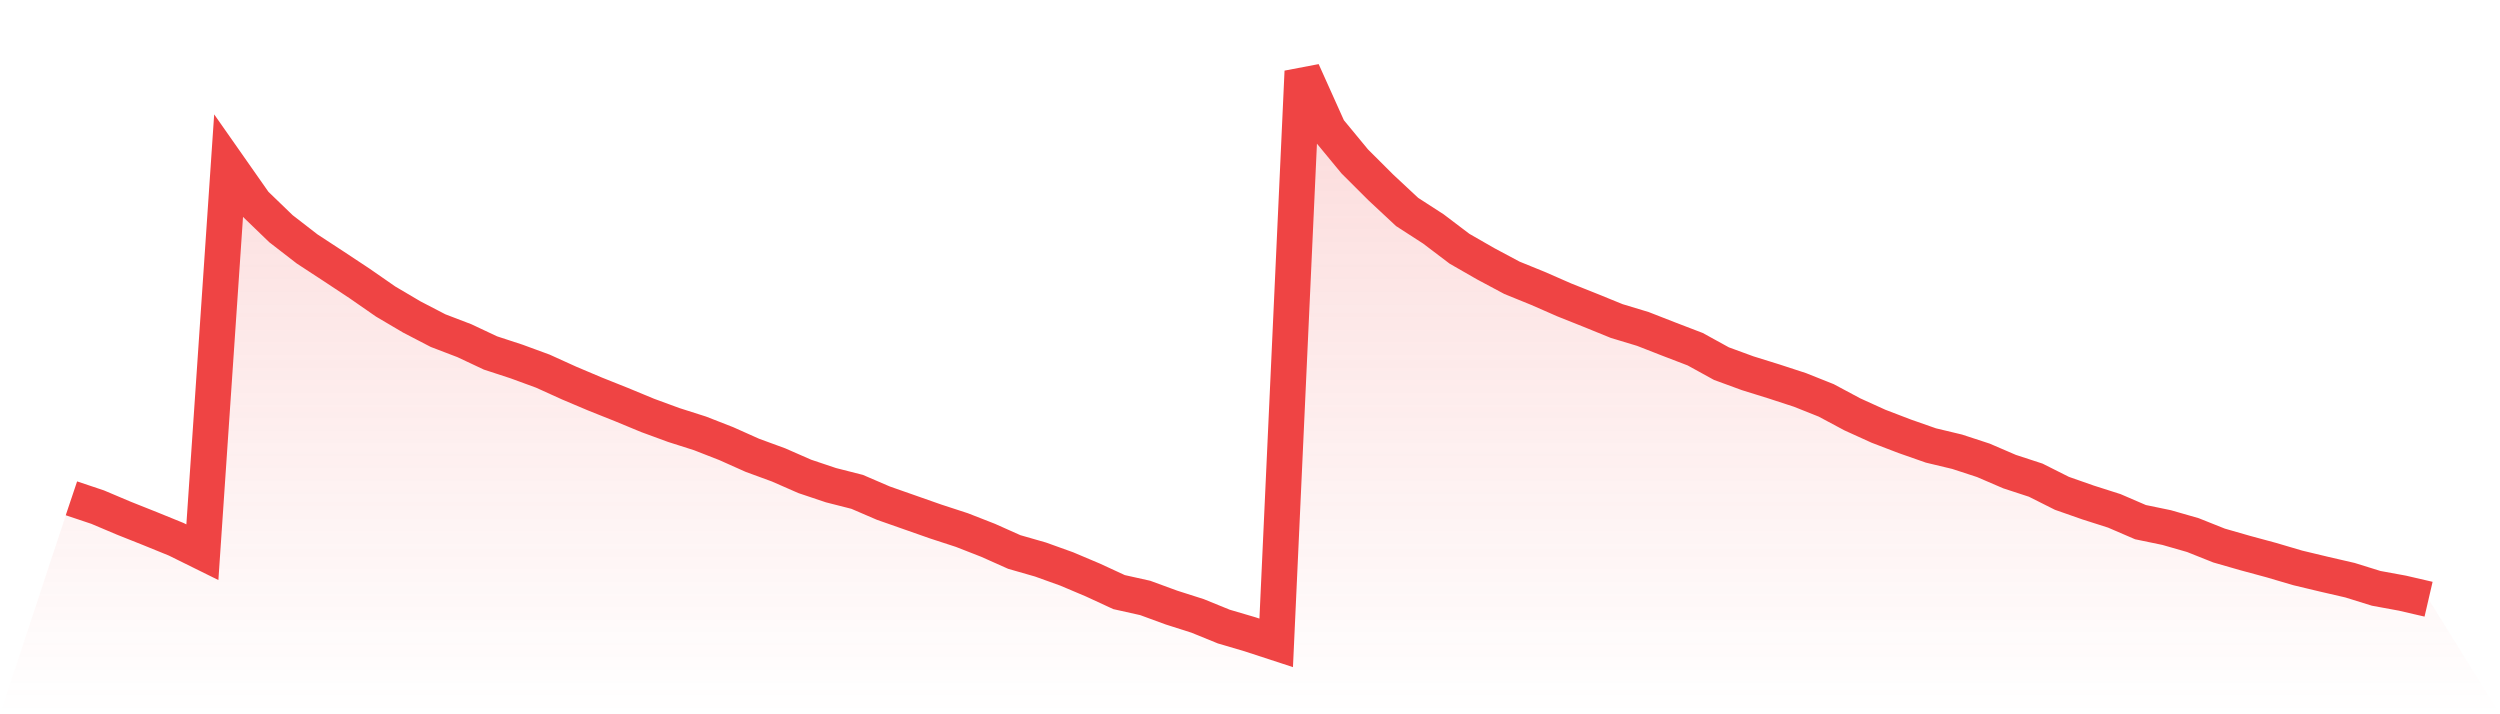
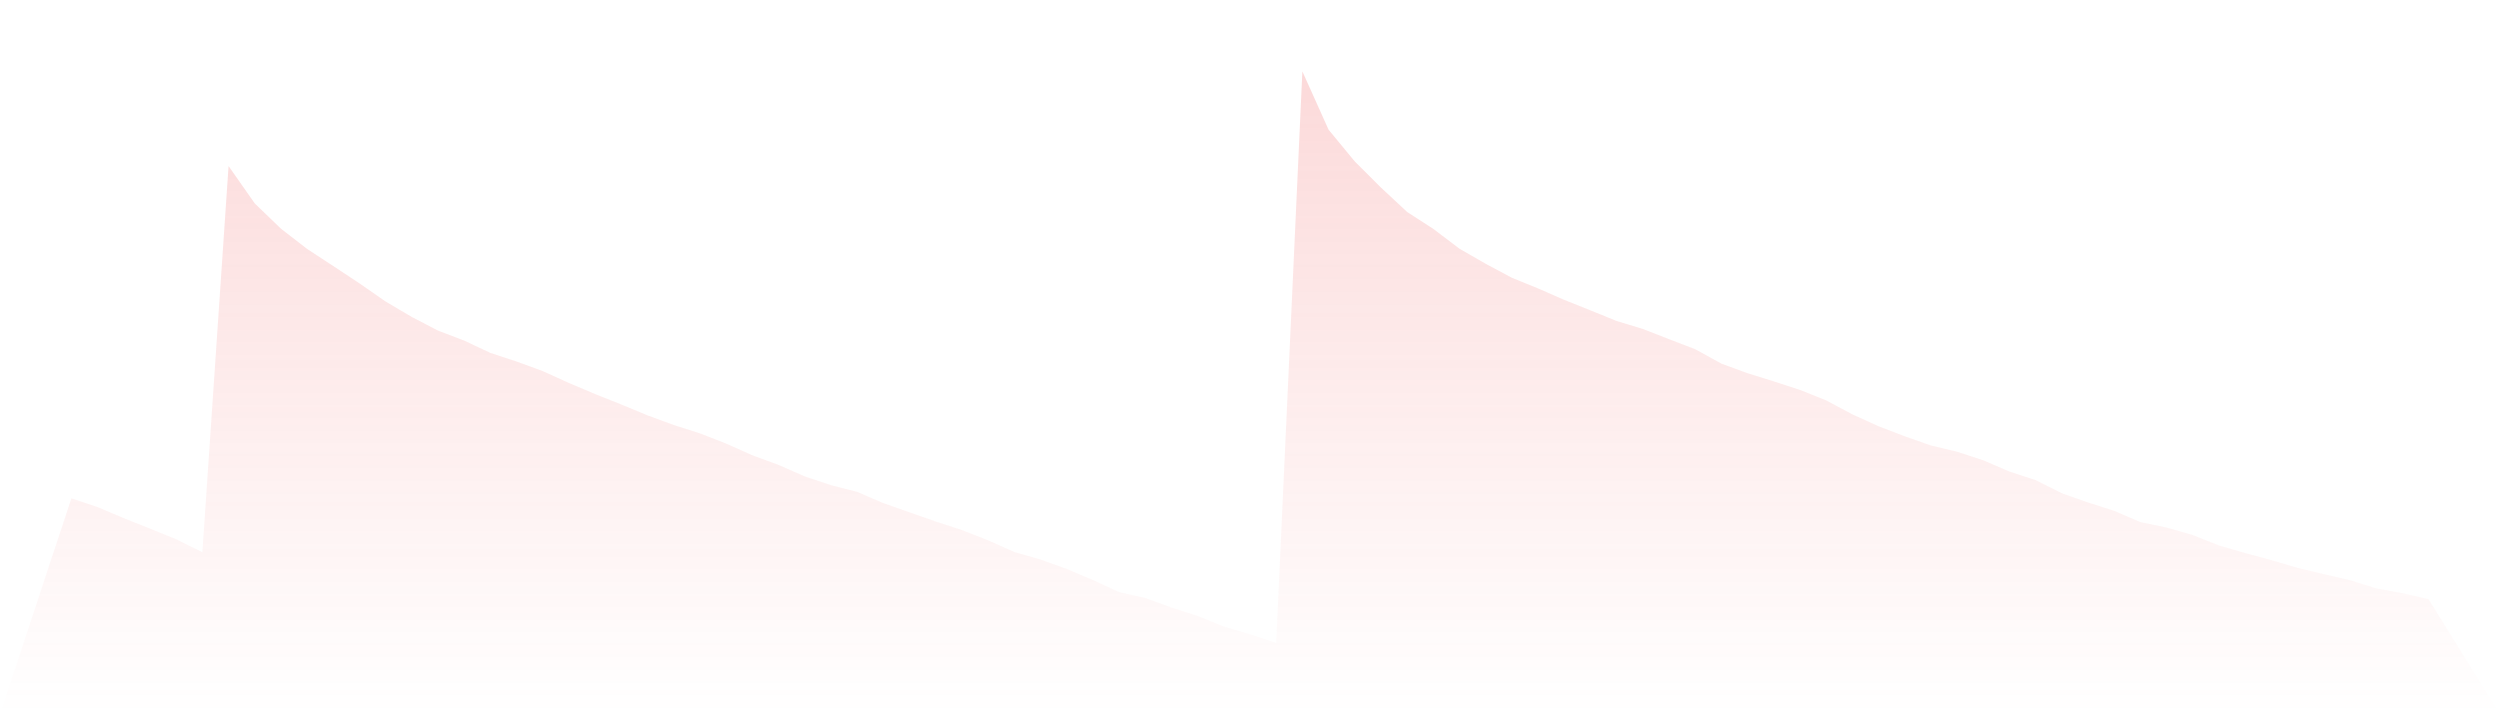
<svg xmlns="http://www.w3.org/2000/svg" viewBox="0 0 140 40">
  <defs>
    <linearGradient id="gradient" x1="0" x2="0" y1="0" y2="1">
      <stop offset="0%" stop-color="#ef4444" stop-opacity="0.2" />
      <stop offset="100%" stop-color="#ef4444" stop-opacity="0" />
    </linearGradient>
  </defs>
  <path d="M4,27.906 L4,27.906 L5.467,28.398 L6.933,29.018 L8.4,29.602 L9.867,30.199 L11.333,30.924 L12.8,9.298 L14.267,11.392 L15.733,12.807 L17.2,13.942 L18.667,14.901 L20.133,15.871 L21.6,16.889 L23.067,17.754 L24.533,18.515 L26,19.076 L27.467,19.766 L28.933,20.246 L30.4,20.784 L31.867,21.45 L33.333,22.07 L34.8,22.655 L36.267,23.263 L37.733,23.801 L39.2,24.269 L40.667,24.842 L42.133,25.497 L43.6,26.035 L45.067,26.678 L46.533,27.17 L48,27.544 L49.467,28.175 L50.933,28.69 L52.4,29.205 L53.867,29.684 L55.333,30.257 L56.8,30.912 L58.267,31.333 L59.733,31.86 L61.2,32.48 L62.667,33.158 L64.133,33.485 L65.6,34.023 L67.067,34.491 L68.533,35.088 L70,35.52 L71.467,36 L72.933,4 L74.4,7.263 L75.867,9.041 L77.333,10.503 L78.8,11.871 L80.267,12.819 L81.733,13.93 L83.2,14.772 L84.667,15.556 L86.133,16.152 L87.6,16.795 L89.067,17.38 L90.533,17.977 L92,18.421 L93.467,18.994 L94.933,19.556 L96.4,20.363 L97.867,20.901 L99.333,21.357 L100.8,21.836 L102.267,22.421 L103.733,23.205 L105.2,23.871 L106.667,24.433 L108.133,24.947 L109.6,25.298 L111.067,25.778 L112.533,26.409 L114,26.889 L115.467,27.626 L116.933,28.14 L118.4,28.608 L119.867,29.24 L121.333,29.544 L122.8,29.965 L124.267,30.55 L125.733,30.971 L127.2,31.368 L128.667,31.801 L130.133,32.152 L131.6,32.491 L133.067,32.947 L134.533,33.216 L136,33.556 L140,40 L0,40 z" fill="url(#gradient)" />
-   <path d="M4,27.906 L4,27.906 L5.467,28.398 L6.933,29.018 L8.4,29.602 L9.867,30.199 L11.333,30.924 L12.8,9.298 L14.267,11.392 L15.733,12.807 L17.2,13.942 L18.667,14.901 L20.133,15.871 L21.6,16.889 L23.067,17.754 L24.533,18.515 L26,19.076 L27.467,19.766 L28.933,20.246 L30.4,20.784 L31.867,21.45 L33.333,22.07 L34.8,22.655 L36.267,23.263 L37.733,23.801 L39.2,24.269 L40.667,24.842 L42.133,25.497 L43.6,26.035 L45.067,26.678 L46.533,27.17 L48,27.544 L49.467,28.175 L50.933,28.69 L52.4,29.205 L53.867,29.684 L55.333,30.257 L56.8,30.912 L58.267,31.333 L59.733,31.86 L61.2,32.48 L62.667,33.158 L64.133,33.485 L65.6,34.023 L67.067,34.491 L68.533,35.088 L70,35.52 L71.467,36 L72.933,4 L74.4,7.263 L75.867,9.041 L77.333,10.503 L78.8,11.871 L80.267,12.819 L81.733,13.93 L83.2,14.772 L84.667,15.556 L86.133,16.152 L87.6,16.795 L89.067,17.38 L90.533,17.977 L92,18.421 L93.467,18.994 L94.933,19.556 L96.4,20.363 L97.867,20.901 L99.333,21.357 L100.8,21.836 L102.267,22.421 L103.733,23.205 L105.2,23.871 L106.667,24.433 L108.133,24.947 L109.6,25.298 L111.067,25.778 L112.533,26.409 L114,26.889 L115.467,27.626 L116.933,28.14 L118.4,28.608 L119.867,29.24 L121.333,29.544 L122.8,29.965 L124.267,30.55 L125.733,30.971 L127.2,31.368 L128.667,31.801 L130.133,32.152 L131.6,32.491 L133.067,32.947 L134.533,33.216 L136,33.556" fill="none" stroke="#ef4444" stroke-width="2" />
</svg>